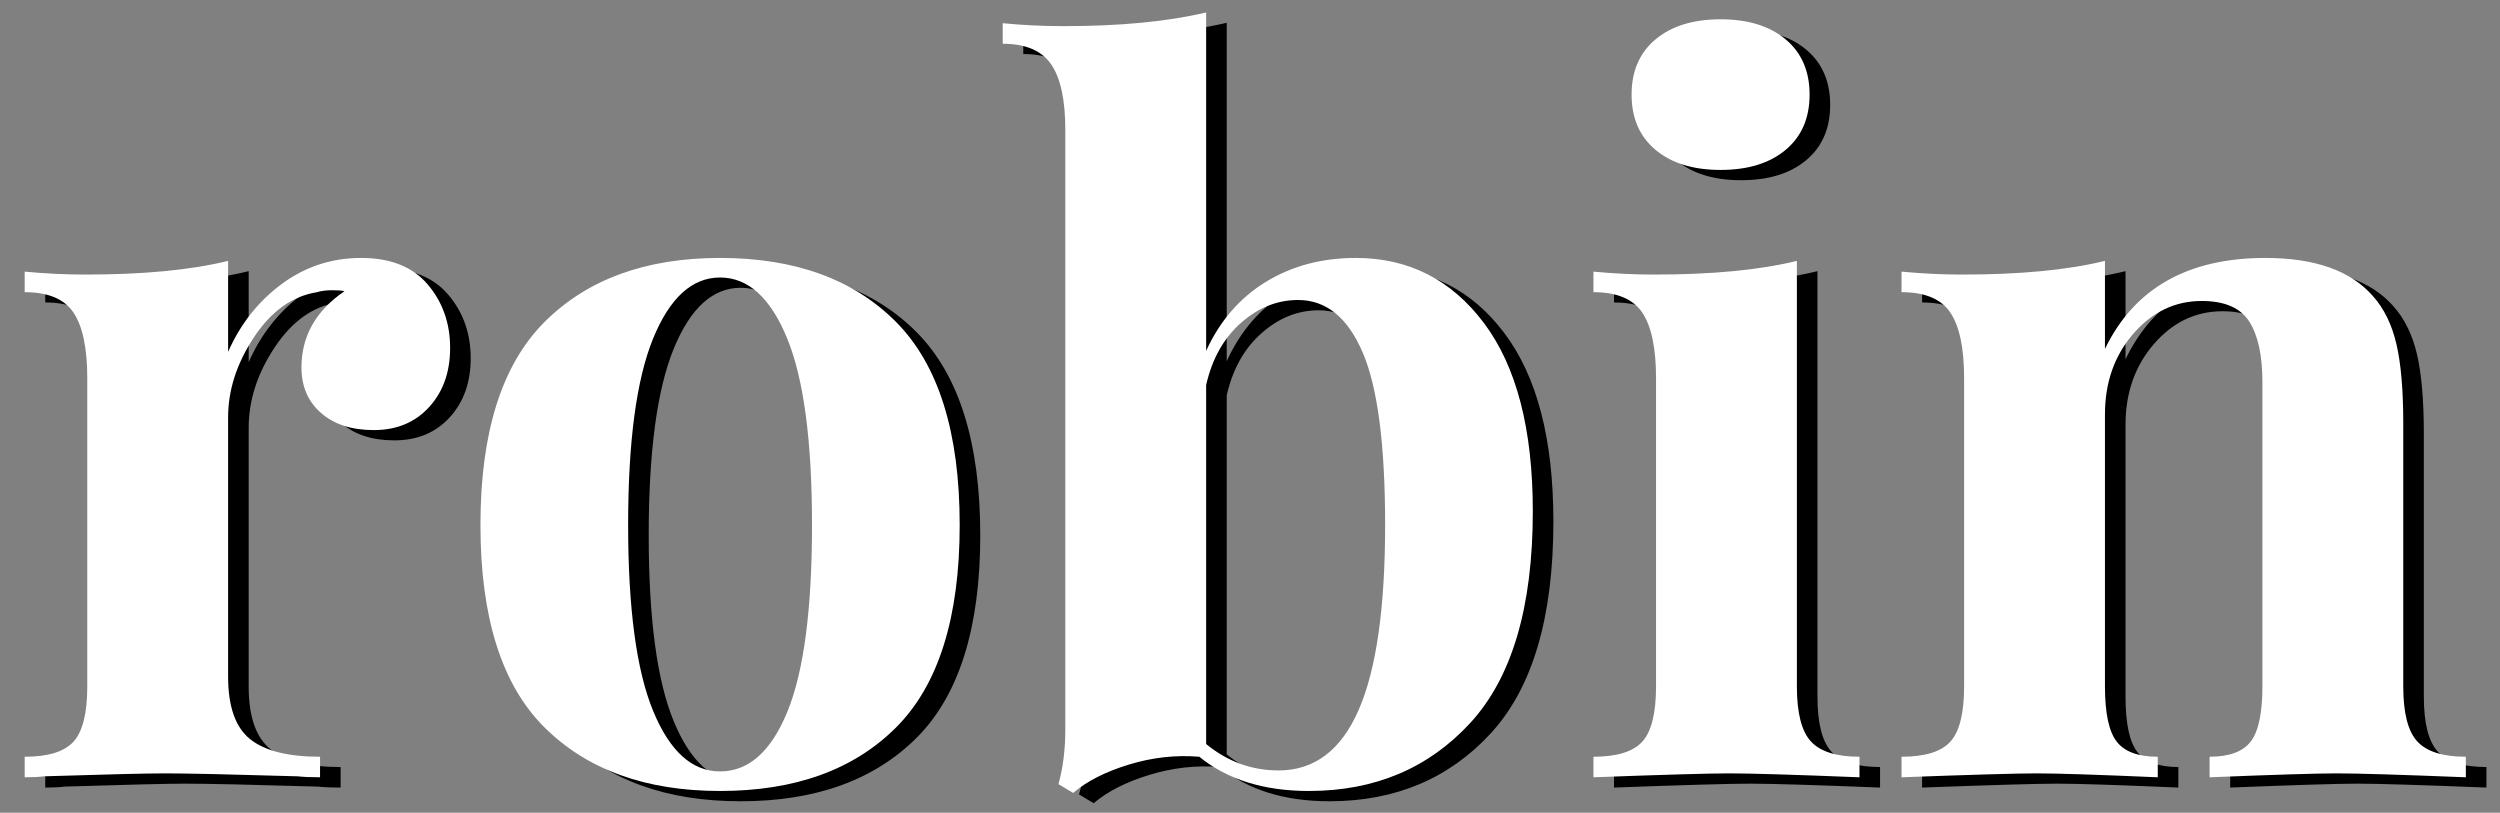
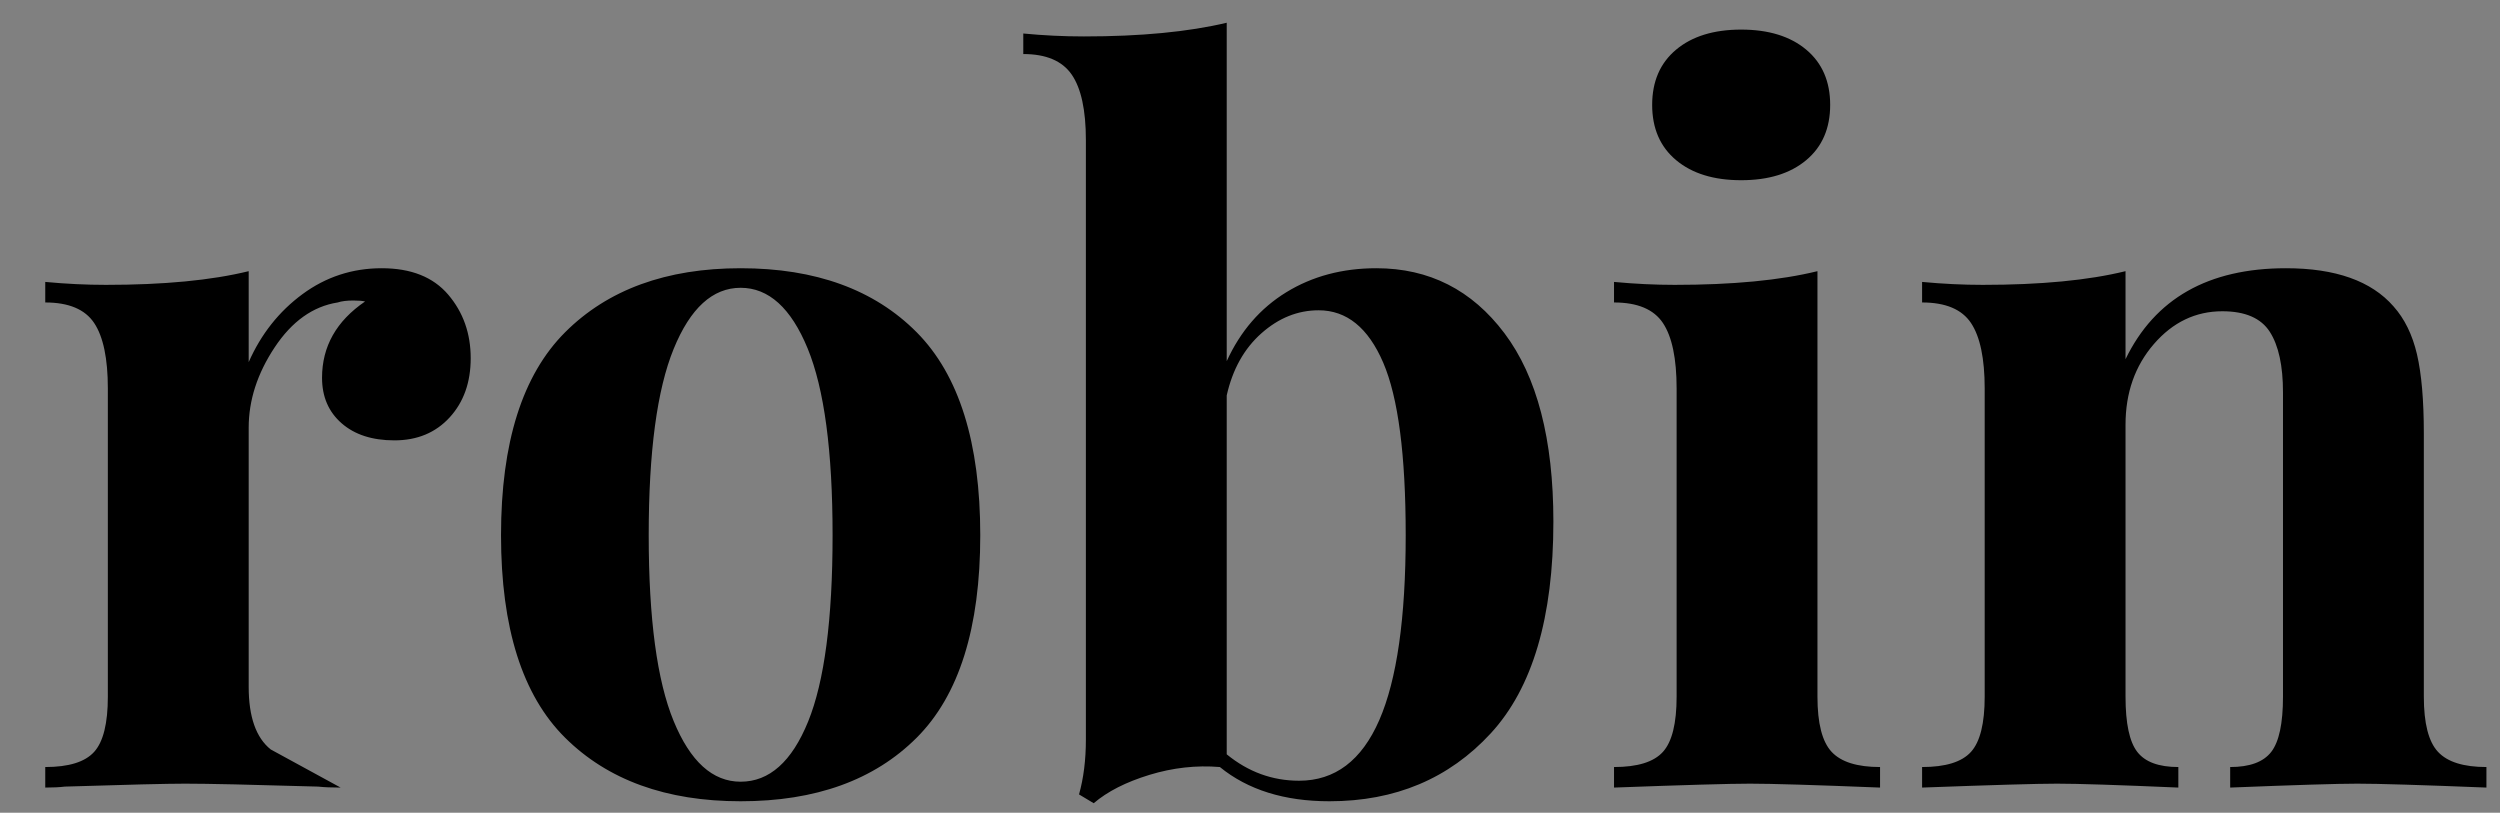
<svg xmlns="http://www.w3.org/2000/svg" preserveAspectRatio="xMidYMid" width="1458" height="474" viewBox="0 0 1458 474">
  <rect x="0" y="0" width="1458" height="474" fill="#808080" stroke="none" />
  <defs>
    <style>
      .cls-1 {
        fill: #000;
      }

      .cls-1, .cls-2 {
        fill-rule: evenodd;
      }

      .cls-2 {
        fill: #fff;
      }
    </style>
  </defs>
  <g>
-     <path d="M1374.792,457.031 C1363.384,457.031 1338.661,457.798 1300.641,459.313 L1300.641,447.335 C1312.048,447.335 1320.034,444.394 1324.597,438.494 C1329.160,432.603 1331.442,421.863 1331.442,406.266 L1331.442,228.874 C1331.442,213.286 1328.875,201.495 1323.742,193.509 C1318.608,185.523 1309.384,181.531 1296.077,181.531 C1280.481,181.531 1267.174,187.903 1256.150,200.639 C1245.116,213.384 1239.608,229.070 1239.608,247.697 L1239.608,406.266 C1239.608,421.863 1241.890,432.603 1246.453,438.494 C1251.016,444.394 1259.002,447.335 1270.410,447.335 L1270.410,459.313 C1235.419,457.798 1211.846,457.031 1199.681,457.031 C1188.273,457.031 1162.035,457.798 1120.966,459.313 L1120.966,447.335 C1134.656,447.335 1144.156,444.394 1149.486,438.494 C1154.807,432.603 1157.471,421.863 1157.471,406.266 L1157.471,226.592 C1157.471,209.106 1154.807,196.361 1149.486,188.375 C1144.156,180.390 1134.656,176.397 1120.966,176.397 L1120.966,164.419 C1133.132,165.560 1144.923,166.130 1156.331,166.130 C1190.171,166.130 1217.933,163.474 1239.608,158.145 L1239.608,209.480 C1256.720,174.116 1287.896,156.433 1333.153,156.433 C1362.047,156.433 1382.965,163.848 1395.897,178.679 C1402.358,185.907 1406.921,195.220 1409.586,206.628 C1412.242,218.036 1413.579,233.437 1413.579,252.830 L1413.579,406.266 C1413.579,421.863 1416.333,432.603 1421.850,438.494 C1427.357,444.394 1436.769,447.335 1450.084,447.335 L1450.084,459.313 C1412.055,457.798 1386.957,457.031 1374.792,457.031 ZM941.299,459.313 L941.299,447.335 C954.989,447.335 964.489,444.394 969.819,438.494 C975.140,432.603 977.804,421.863 977.804,406.266 L977.804,226.592 C977.804,209.106 975.140,196.361 969.819,188.375 C964.489,180.390 954.989,176.397 941.299,176.397 L941.299,164.419 C953.465,165.560 965.256,166.130 976.664,166.130 C1010.504,166.130 1038.266,163.474 1059.941,158.145 L1059.941,406.266 C1059.941,421.863 1062.695,432.603 1068.212,438.494 C1073.720,444.394 1083.131,447.335 1096.447,447.335 L1096.447,459.313 C1058.417,457.798 1033.133,457.031 1020.584,457.031 C1008.793,457.031 982.368,457.798 941.299,459.313 ZM1015.450,105.098 C999.479,105.098 986.833,101.203 977.519,93.405 C968.197,85.615 963.544,74.867 963.544,61.177 C963.544,47.488 968.197,36.748 977.519,28.950 C986.833,21.161 999.479,17.257 1015.450,17.257 C1031.422,17.257 1044.059,21.161 1053.382,28.950 C1062.695,36.748 1067.356,47.488 1067.356,61.177 C1067.356,74.867 1062.695,85.615 1053.382,93.405 C1044.059,101.203 1031.422,105.098 1015.450,105.098 ZM775.315,467.299 C749.077,467.299 727.776,460.641 711.431,447.335 C697.741,446.194 684.052,447.718 670.362,451.898 C656.673,456.087 645.835,461.595 637.850,468.439 L629.294,463.306 C631.950,453.805 633.287,443.155 633.287,431.364 L633.287,81.712 C633.287,64.225 630.524,51.481 625.016,43.495 C619.499,35.510 610.088,31.517 596.781,31.517 L596.781,19.539 C608.564,20.679 620.355,21.250 632.146,21.250 C665.229,21.250 692.982,18.594 715.424,13.264 L715.424,210.621 C723.409,193.135 735.004,179.730 750.218,170.408 C765.422,161.095 782.917,156.433 802.694,156.433 C833.495,156.433 858.397,169.080 877.416,194.365 C896.426,219.658 905.935,256.252 905.935,304.166 C905.935,360.064 893.761,401.231 869.430,427.656 C845.090,454.090 813.719,467.299 775.315,467.299 ZM806.687,211.476 C797.935,191.138 785.386,180.960 769.041,180.960 C756.866,180.960 745.744,185.434 735.673,194.365 C725.593,203.304 718.846,215.380 715.424,230.585 L715.424,439.920 C727.972,450.187 742.036,455.320 757.633,455.320 C778.541,455.320 794.138,443.538 804.405,419.956 C814.672,396.382 819.806,360.448 819.806,312.151 C819.806,265.379 815.430,231.824 806.687,211.476 ZM431.945,467.299 C388.595,467.299 354.460,454.946 329.559,430.223 C304.648,405.509 292.198,366.152 292.198,312.151 C292.198,258.160 304.648,218.704 329.559,193.794 C354.460,168.893 388.595,156.433 431.945,156.433 C475.669,156.433 509.893,168.893 534.616,193.794 C559.330,218.704 571.691,258.160 571.691,312.151 C571.691,366.152 559.330,405.509 534.616,430.223 C509.893,454.946 475.669,467.299 431.945,467.299 ZM471.017,203.206 C461.320,179.632 448.290,167.841 431.945,167.841 C415.590,167.841 402.569,179.730 392.873,203.491 C383.176,227.260 378.327,263.480 378.327,312.151 C378.327,360.831 383.176,396.953 392.873,420.526 C402.569,444.108 415.590,455.891 431.945,455.891 C448.673,455.891 461.792,444.198 471.302,420.811 C480.802,397.425 485.562,361.205 485.562,312.151 C485.562,263.097 480.713,226.788 471.017,203.206 ZM230.023,256.823 C217.091,256.823 206.824,253.499 199.222,246.841 C191.611,240.192 187.814,231.351 187.814,220.318 C187.814,202.065 196.174,187.235 212.911,175.827 C211.387,175.452 209.106,175.256 206.067,175.256 C202.261,175.256 199.222,175.640 196.940,176.397 C182.484,178.679 170.221,187.431 160.150,202.635 C150.070,217.849 145.034,233.437 145.034,249.408 L145.034,400.562 C145.034,418.057 149.312,430.223 157.868,437.068 C166.424,443.912 180.015,447.335 198.651,447.335 L198.651,459.313 C193.322,459.313 188.955,459.126 185.532,458.743 C146.745,457.602 120.882,457.031 107.959,457.031 C97.691,457.031 74.305,457.602 37.800,458.743 C34.752,459.126 30.955,459.313 26.392,459.313 L26.392,447.335 C40.082,447.335 49.582,444.394 54.912,438.494 C60.233,432.603 62.897,421.863 62.897,406.266 L62.897,226.592 C62.897,209.106 60.233,196.361 54.912,188.375 C49.582,180.390 40.082,176.397 26.392,176.397 L26.392,164.419 C38.558,165.560 50.349,166.130 61.757,166.130 C95.597,166.130 123.359,163.474 145.034,158.145 L145.034,211.191 C152.253,194.846 162.717,181.629 176.406,171.549 C190.095,161.478 205.496,156.433 222.608,156.433 C239.720,156.433 252.643,161.567 261.395,171.834 C270.138,182.101 274.514,194.463 274.514,208.910 C274.514,222.982 270.423,234.488 262.250,243.419 C254.069,252.358 243.329,256.823 230.023,256.823 Z" class="cls-1" />
-     <path d="M1362.792,451.031 C1351.384,451.031 1326.661,451.798 1288.641,453.313 L1288.641,441.335 C1300.048,441.335 1308.034,438.394 1312.597,432.494 C1317.160,426.603 1319.442,415.863 1319.442,400.266 L1319.442,222.874 C1319.442,207.286 1316.875,195.495 1311.742,187.509 C1306.608,179.523 1297.384,175.531 1284.077,175.531 C1268.481,175.531 1255.174,181.903 1244.150,194.639 C1233.116,207.384 1227.608,223.070 1227.608,241.697 L1227.608,400.266 C1227.608,415.863 1229.890,426.603 1234.453,432.494 C1239.016,438.394 1247.002,441.335 1258.410,441.335 L1258.410,453.313 C1223.419,451.798 1199.846,451.031 1187.681,451.031 C1176.273,451.031 1150.035,451.798 1108.966,453.313 L1108.966,441.335 C1122.656,441.335 1132.156,438.394 1137.486,432.494 C1142.807,426.603 1145.471,415.863 1145.471,400.266 L1145.471,220.592 C1145.471,203.106 1142.807,190.361 1137.486,182.375 C1132.156,174.390 1122.656,170.397 1108.966,170.397 L1108.966,158.419 C1121.132,159.560 1132.923,160.130 1144.331,160.130 C1178.171,160.130 1205.933,157.474 1227.608,152.145 L1227.608,203.480 C1244.720,168.116 1275.896,150.433 1321.153,150.433 C1350.047,150.433 1370.965,157.848 1383.897,172.679 C1390.358,179.907 1394.921,189.220 1397.586,200.628 C1400.242,212.036 1401.579,227.437 1401.579,246.830 L1401.579,400.266 C1401.579,415.863 1404.333,426.603 1409.850,432.494 C1415.357,438.394 1424.769,441.335 1438.084,441.335 L1438.084,453.313 C1400.055,451.798 1374.957,451.031 1362.792,451.031 ZM929.299,453.313 L929.299,441.335 C942.989,441.335 952.489,438.394 957.819,432.494 C963.140,426.603 965.804,415.863 965.804,400.266 L965.804,220.592 C965.804,203.106 963.140,190.361 957.819,182.375 C952.489,174.390 942.989,170.397 929.299,170.397 L929.299,158.419 C941.465,159.560 953.256,160.130 964.664,160.130 C998.504,160.130 1026.266,157.474 1047.941,152.145 L1047.941,400.266 C1047.941,415.863 1050.695,426.603 1056.212,432.494 C1061.720,438.394 1071.131,441.335 1084.447,441.335 L1084.447,453.313 C1046.417,451.798 1021.133,451.031 1008.584,451.031 C996.793,451.031 970.368,451.798 929.299,453.313 ZM1003.450,99.098 C987.479,99.098 974.833,95.203 965.519,87.405 C956.197,79.615 951.544,68.867 951.544,55.177 C951.544,41.488 956.197,30.748 965.519,22.950 C974.833,15.161 987.479,11.257 1003.450,11.257 C1019.422,11.257 1032.059,15.161 1041.382,22.950 C1050.695,30.748 1055.356,41.488 1055.356,55.177 C1055.356,68.867 1050.695,79.615 1041.382,87.405 C1032.059,95.203 1019.422,99.098 1003.450,99.098 ZM763.315,461.299 C737.077,461.299 715.776,454.641 699.431,441.335 C685.741,440.194 672.052,441.718 658.362,445.898 C644.673,450.087 633.835,455.595 625.850,462.439 L617.294,457.306 C619.950,447.805 621.287,437.155 621.287,425.364 L621.287,75.712 C621.287,58.225 618.524,45.481 613.016,37.495 C607.499,29.510 598.088,25.517 584.781,25.517 L584.781,13.539 C596.564,14.679 608.355,15.250 620.146,15.250 C653.229,15.250 680.982,12.594 703.424,7.264 L703.424,204.621 C711.409,187.135 723.004,173.730 738.218,164.408 C753.422,155.095 770.917,150.433 790.694,150.433 C821.495,150.433 846.397,163.080 865.416,188.365 C884.426,213.658 893.935,250.252 893.935,298.166 C893.935,354.064 881.761,395.231 857.430,421.656 C833.090,448.090 801.719,461.299 763.315,461.299 ZM794.687,205.476 C785.935,185.138 773.386,174.960 757.041,174.960 C744.866,174.960 733.744,179.434 723.673,188.365 C713.593,197.304 706.846,209.380 703.424,224.585 L703.424,433.920 C715.972,444.187 730.036,449.320 745.633,449.320 C766.541,449.320 782.138,437.538 792.405,413.956 C802.672,390.382 807.806,354.448 807.806,306.151 C807.806,259.379 803.430,225.824 794.687,205.476 ZM419.945,461.299 C376.595,461.299 342.460,448.946 317.559,424.223 C292.648,399.509 280.198,360.152 280.198,306.151 C280.198,252.160 292.648,212.704 317.559,187.794 C342.460,162.893 376.595,150.433 419.945,150.433 C463.669,150.433 497.893,162.893 522.616,187.794 C547.330,212.704 559.691,252.160 559.691,306.151 C559.691,360.152 547.330,399.509 522.616,424.223 C497.893,448.946 463.669,461.299 419.945,461.299 ZM459.017,197.206 C449.320,173.632 436.290,161.841 419.945,161.841 C403.590,161.841 390.569,173.730 380.873,197.491 C371.176,221.260 366.327,257.480 366.327,306.151 C366.327,354.831 371.176,390.953 380.873,414.526 C390.569,438.108 403.590,449.891 419.945,449.891 C436.673,449.891 449.792,438.198 459.302,414.811 C468.802,391.425 473.562,355.205 473.562,306.151 C473.562,257.097 468.713,220.788 459.017,197.206 ZM218.023,250.823 C205.091,250.823 194.824,247.499 187.222,240.841 C179.611,234.192 175.814,225.351 175.814,214.318 C175.814,196.065 184.174,181.235 200.911,169.827 C199.387,169.452 197.106,169.256 194.067,169.256 C190.261,169.256 187.222,169.640 184.940,170.397 C170.484,172.679 158.221,181.431 148.150,196.635 C138.070,211.849 133.034,227.437 133.034,243.408 L133.034,394.562 C133.034,412.057 137.312,424.223 145.868,431.068 C154.424,437.912 168.015,441.335 186.651,441.335 L186.651,453.313 C181.322,453.313 176.955,453.126 173.532,452.743 C134.745,451.602 108.882,451.031 95.959,451.031 C85.691,451.031 62.305,451.602 25.800,452.743 C22.752,453.126 18.955,453.313 14.392,453.313 L14.392,441.335 C28.082,441.335 37.582,438.394 42.912,432.494 C48.233,426.603 50.897,415.863 50.897,400.266 L50.897,220.592 C50.897,203.106 48.233,190.361 42.912,182.375 C37.582,174.390 28.082,170.397 14.392,170.397 L14.392,158.419 C26.558,159.560 38.349,160.130 49.757,160.130 C83.597,160.130 111.359,157.474 133.034,152.145 L133.034,205.191 C140.253,188.846 150.717,175.629 164.406,165.549 C178.095,155.478 193.496,150.433 210.608,150.433 C227.720,150.433 240.643,155.567 249.395,165.834 C258.138,176.101 262.514,188.463 262.514,202.910 C262.514,216.982 258.423,228.488 250.250,237.419 C242.069,246.358 231.329,250.823 218.023,250.823 Z" class="cls-2" />
+     <path d="M1374.792,457.031 C1363.384,457.031 1338.661,457.798 1300.641,459.313 L1300.641,447.335 C1312.048,447.335 1320.034,444.394 1324.597,438.494 C1329.160,432.603 1331.442,421.863 1331.442,406.266 L1331.442,228.874 C1331.442,213.286 1328.875,201.495 1323.742,193.509 C1318.608,185.523 1309.384,181.531 1296.077,181.531 C1280.481,181.531 1267.174,187.903 1256.150,200.639 C1245.116,213.384 1239.608,229.070 1239.608,247.697 L1239.608,406.266 C1239.608,421.863 1241.890,432.603 1246.453,438.494 C1251.016,444.394 1259.002,447.335 1270.410,447.335 L1270.410,459.313 C1235.419,457.798 1211.846,457.031 1199.681,457.031 C1188.273,457.031 1162.035,457.798 1120.966,459.313 L1120.966,447.335 C1134.656,447.335 1144.156,444.394 1149.486,438.494 C1154.807,432.603 1157.471,421.863 1157.471,406.266 L1157.471,226.592 C1157.471,209.106 1154.807,196.361 1149.486,188.375 C1144.156,180.390 1134.656,176.397 1120.966,176.397 L1120.966,164.419 C1133.132,165.560 1144.923,166.130 1156.331,166.130 C1190.171,166.130 1217.933,163.474 1239.608,158.145 L1239.608,209.480 C1256.720,174.116 1287.896,156.433 1333.153,156.433 C1362.047,156.433 1382.965,163.848 1395.897,178.679 C1402.358,185.907 1406.921,195.220 1409.586,206.628 C1412.242,218.036 1413.579,233.437 1413.579,252.830 L1413.579,406.266 C1413.579,421.863 1416.333,432.603 1421.850,438.494 C1427.357,444.394 1436.769,447.335 1450.084,447.335 L1450.084,459.313 C1412.055,457.798 1386.957,457.031 1374.792,457.031 ZM941.299,459.313 L941.299,447.335 C954.989,447.335 964.489,444.394 969.819,438.494 C975.140,432.603 977.804,421.863 977.804,406.266 L977.804,226.592 C977.804,209.106 975.140,196.361 969.819,188.375 C964.489,180.390 954.989,176.397 941.299,176.397 L941.299,164.419 C953.465,165.560 965.256,166.130 976.664,166.130 C1010.504,166.130 1038.266,163.474 1059.941,158.145 L1059.941,406.266 C1059.941,421.863 1062.695,432.603 1068.212,438.494 C1073.720,444.394 1083.131,447.335 1096.447,447.335 L1096.447,459.313 C1058.417,457.798 1033.133,457.031 1020.584,457.031 C1008.793,457.031 982.368,457.798 941.299,459.313 ZM1015.450,105.098 C999.479,105.098 986.833,101.203 977.519,93.405 C968.197,85.615 963.544,74.867 963.544,61.177 C963.544,47.488 968.197,36.748 977.519,28.950 C986.833,21.161 999.479,17.257 1015.450,17.257 C1031.422,17.257 1044.059,21.161 1053.382,28.950 C1062.695,36.748 1067.356,47.488 1067.356,61.177 C1067.356,74.867 1062.695,85.615 1053.382,93.405 C1044.059,101.203 1031.422,105.098 1015.450,105.098 ZM775.315,467.299 C749.077,467.299 727.776,460.641 711.431,447.335 C697.741,446.194 684.052,447.718 670.362,451.898 C656.673,456.087 645.835,461.595 637.850,468.439 L629.294,463.306 C631.950,453.805 633.287,443.155 633.287,431.364 L633.287,81.712 C633.287,64.225 630.524,51.481 625.016,43.495 C619.499,35.510 610.088,31.517 596.781,31.517 L596.781,19.539 C608.564,20.679 620.355,21.250 632.146,21.250 C665.229,21.250 692.982,18.594 715.424,13.264 L715.424,210.621 C723.409,193.135 735.004,179.730 750.218,170.408 C765.422,161.095 782.917,156.433 802.694,156.433 C833.495,156.433 858.397,169.080 877.416,194.365 C896.426,219.658 905.935,256.252 905.935,304.166 C905.935,360.064 893.761,401.231 869.430,427.656 C845.090,454.090 813.719,467.299 775.315,467.299 ZM806.687,211.476 C797.935,191.138 785.386,180.960 769.041,180.960 C756.866,180.960 745.744,185.434 735.673,194.365 C725.593,203.304 718.846,215.380 715.424,230.585 L715.424,439.920 C727.972,450.187 742.036,455.320 757.633,455.320 C778.541,455.320 794.138,443.538 804.405,419.956 C814.672,396.382 819.806,360.448 819.806,312.151 C819.806,265.379 815.430,231.824 806.687,211.476 ZM431.945,467.299 C388.595,467.299 354.460,454.946 329.559,430.223 C304.648,405.509 292.198,366.152 292.198,312.151 C292.198,258.160 304.648,218.704 329.559,193.794 C354.460,168.893 388.595,156.433 431.945,156.433 C475.669,156.433 509.893,168.893 534.616,193.794 C559.330,218.704 571.691,258.160 571.691,312.151 C571.691,366.152 559.330,405.509 534.616,430.223 C509.893,454.946 475.669,467.299 431.945,467.299 ZM471.017,203.206 C461.320,179.632 448.290,167.841 431.945,167.841 C415.590,167.841 402.569,179.730 392.873,203.491 C383.176,227.260 378.327,263.480 378.327,312.151 C378.327,360.831 383.176,396.953 392.873,420.526 C402.569,444.108 415.590,455.891 431.945,455.891 C448.673,455.891 461.792,444.198 471.302,420.811 C480.802,397.425 485.562,361.205 485.562,312.151 C485.562,263.097 480.713,226.788 471.017,203.206 ZM230.023,256.823 C217.091,256.823 206.824,253.499 199.222,246.841 C191.611,240.192 187.814,231.351 187.814,220.318 C187.814,202.065 196.174,187.235 212.911,175.827 C211.387,175.452 209.106,175.256 206.067,175.256 C202.261,175.256 199.222,175.640 196.940,176.397 C182.484,178.679 170.221,187.431 160.150,202.635 C150.070,217.849 145.034,233.437 145.034,249.408 L145.034,400.562 C145.034,418.057 149.312,430.223 157.868,437.068 L198.651,459.313 C193.322,459.313 188.955,459.126 185.532,458.743 C146.745,457.602 120.882,457.031 107.959,457.031 C97.691,457.031 74.305,457.602 37.800,458.743 C34.752,459.126 30.955,459.313 26.392,459.313 L26.392,447.335 C40.082,447.335 49.582,444.394 54.912,438.494 C60.233,432.603 62.897,421.863 62.897,406.266 L62.897,226.592 C62.897,209.106 60.233,196.361 54.912,188.375 C49.582,180.390 40.082,176.397 26.392,176.397 L26.392,164.419 C38.558,165.560 50.349,166.130 61.757,166.130 C95.597,166.130 123.359,163.474 145.034,158.145 L145.034,211.191 C152.253,194.846 162.717,181.629 176.406,171.549 C190.095,161.478 205.496,156.433 222.608,156.433 C239.720,156.433 252.643,161.567 261.395,171.834 C270.138,182.101 274.514,194.463 274.514,208.910 C274.514,222.982 270.423,234.488 262.250,243.419 C254.069,252.358 243.329,256.823 230.023,256.823 Z" class="cls-1" />
  </g>
</svg>